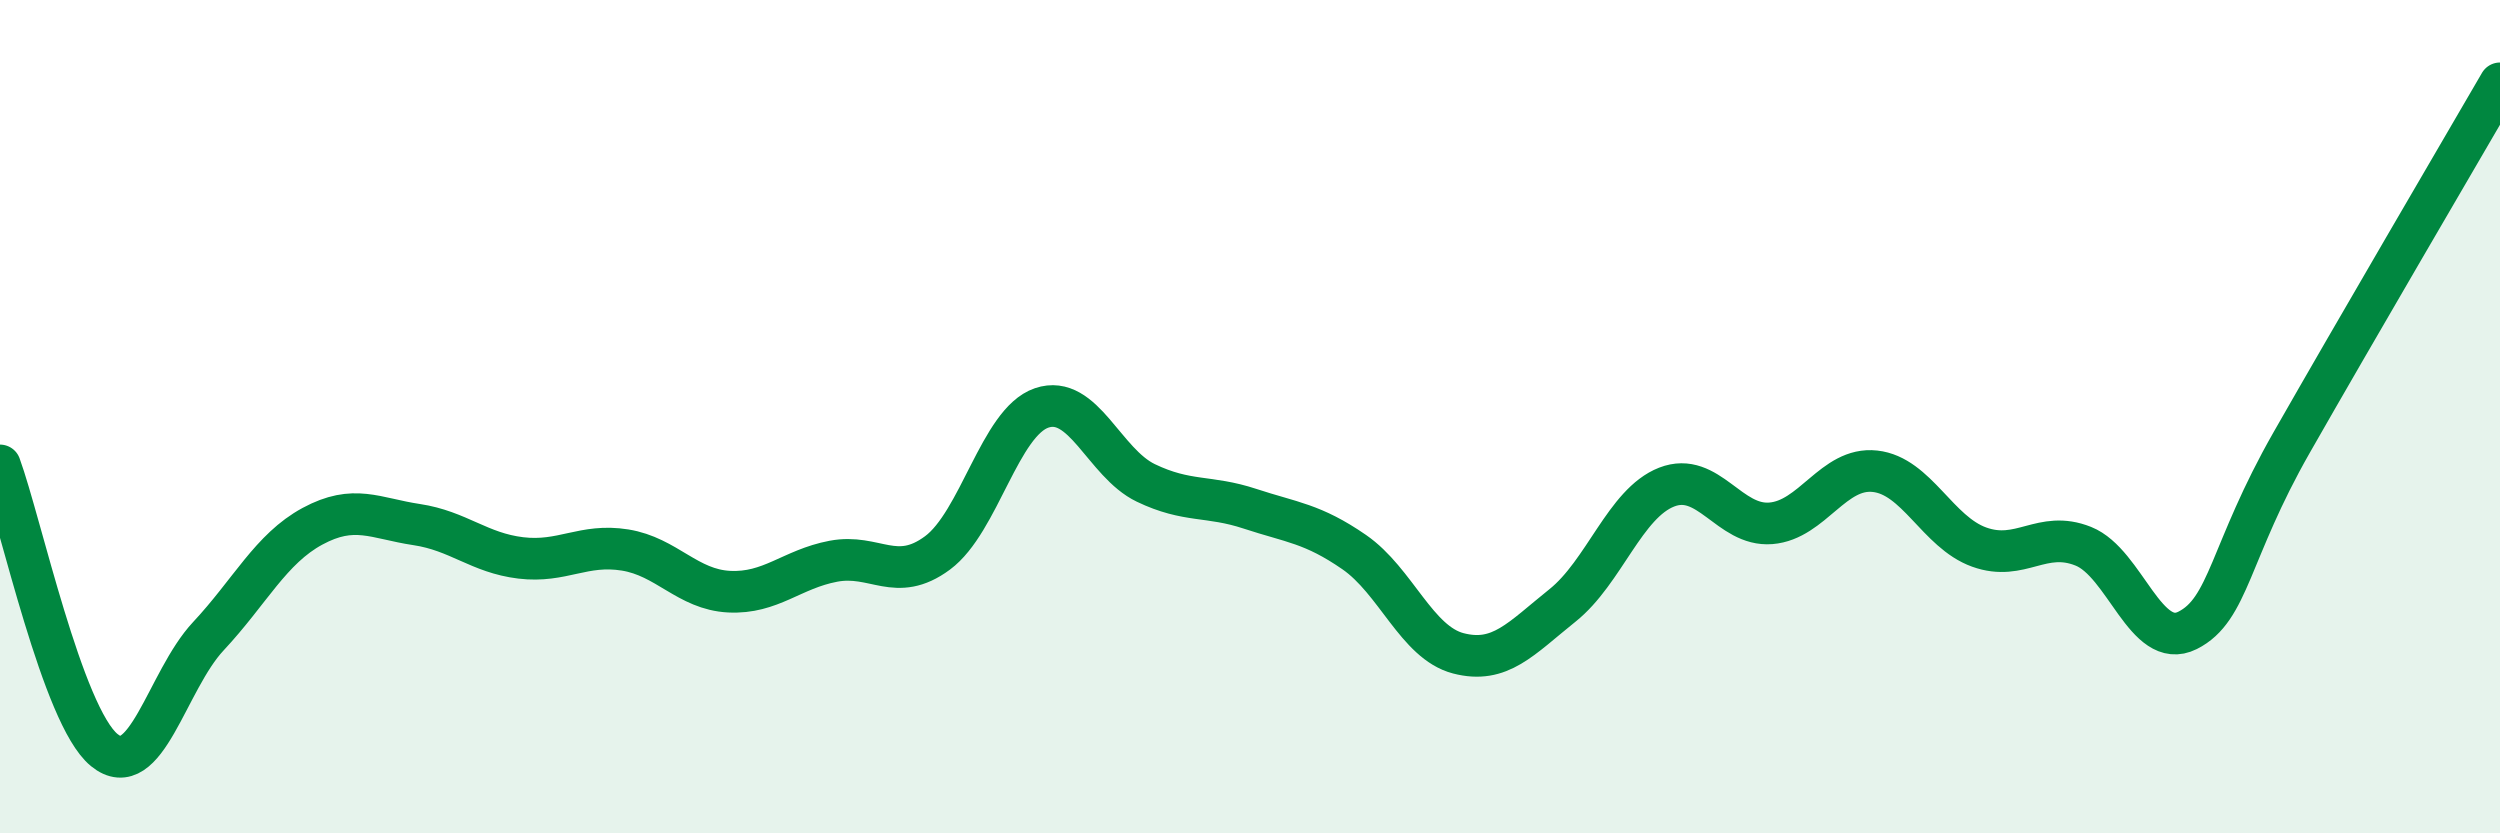
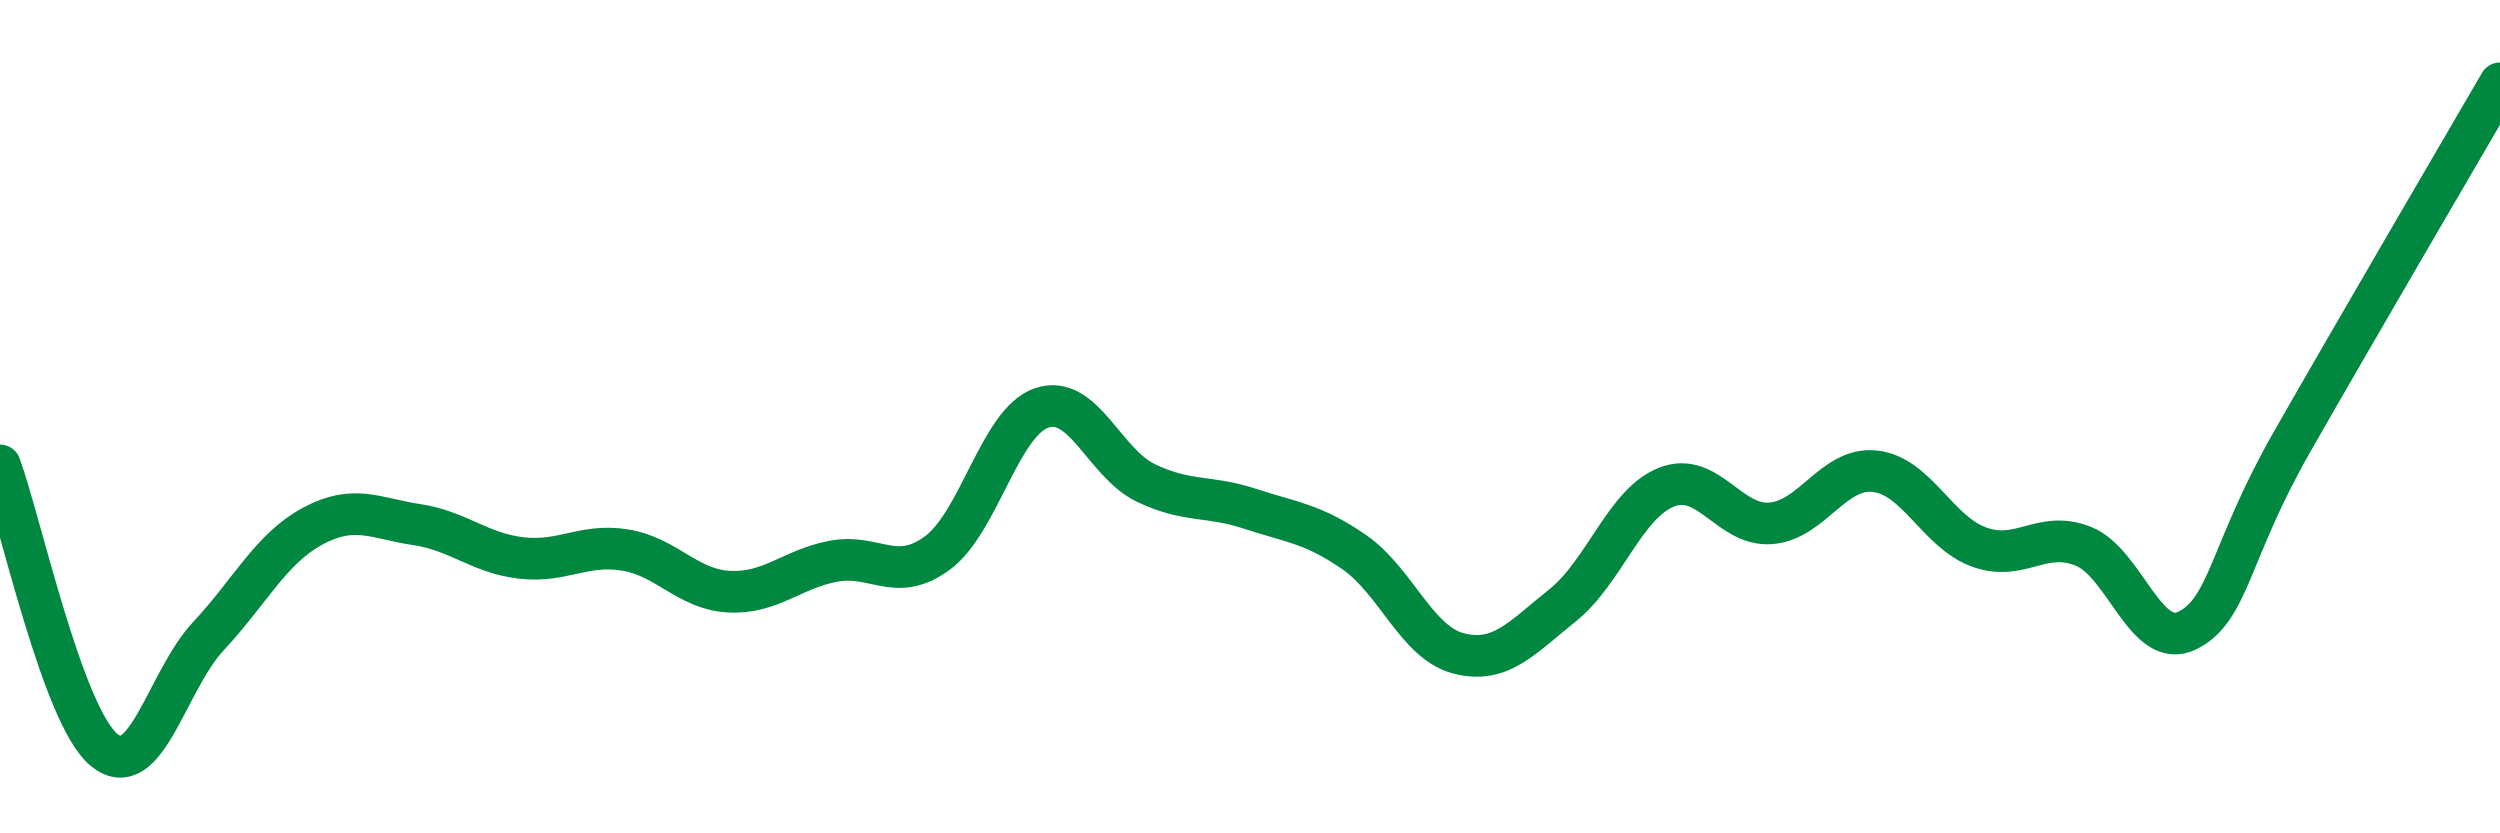
<svg xmlns="http://www.w3.org/2000/svg" width="60" height="20" viewBox="0 0 60 20">
-   <path d="M 0,11.17 C 0.5,12.54 1.5,17.18 2.5,18 C 3.5,18.82 4,16.34 5,15.27 C 6,14.2 6.5,13.17 7.5,12.63 C 8.5,12.09 9,12.44 10,12.59 C 11,12.74 11.5,13.27 12.5,13.39 C 13.5,13.51 14,13.04 15,13.2 C 16,13.36 16.5,14.15 17.5,14.2 C 18.5,14.25 19,13.66 20,13.47 C 21,13.28 21.5,14.01 22.5,13.27 C 23.5,12.53 24,10.13 25,9.79 C 26,9.45 26.5,11.11 27.5,11.59 C 28.5,12.07 29,11.88 30,12.21 C 31,12.54 31.5,12.56 32.5,13.25 C 33.5,13.94 34,15.42 35,15.68 C 36,15.94 36.5,15.33 37.5,14.53 C 38.5,13.73 39,12.08 40,11.69 C 41,11.3 41.5,12.64 42.5,12.56 C 43.5,12.48 44,11.2 45,11.31 C 46,11.42 46.5,12.77 47.5,13.13 C 48.5,13.49 49,12.71 50,13.11 C 51,13.51 51.5,15.63 52.5,15.13 C 53.5,14.63 53.5,13.25 55,10.62 C 56.5,7.99 59,3.72 60,2L60 20L0 20Z" fill="#008740" opacity="0.1" stroke-linecap="round" stroke-linejoin="round" />
  <path d="M 0,11.17 C 0.5,12.54 1.5,17.18 2.5,18 C 3.5,18.82 4,16.34 5,15.27 C 6,14.2 6.5,13.17 7.5,12.63 C 8.5,12.09 9,12.44 10,12.59 C 11,12.74 11.5,13.27 12.5,13.39 C 13.5,13.51 14,13.04 15,13.2 C 16,13.36 16.5,14.15 17.5,14.2 C 18.5,14.25 19,13.66 20,13.47 C 21,13.28 21.5,14.01 22.5,13.27 C 23.5,12.53 24,10.13 25,9.79 C 26,9.45 26.5,11.11 27.5,11.59 C 28.5,12.07 29,11.88 30,12.21 C 31,12.54 31.5,12.56 32.5,13.25 C 33.5,13.94 34,15.42 35,15.68 C 36,15.94 36.5,15.33 37.5,14.53 C 38.5,13.73 39,12.08 40,11.69 C 41,11.3 41.5,12.64 42.5,12.56 C 43.5,12.48 44,11.2 45,11.31 C 46,11.42 46.5,12.77 47.5,13.13 C 48.5,13.49 49,12.71 50,13.11 C 51,13.51 51.5,15.63 52.5,15.13 C 53.5,14.63 53.5,13.25 55,10.62 C 56.5,7.99 59,3.72 60,2" stroke="#008740" stroke-width="1" fill="none" stroke-linecap="round" stroke-linejoin="round" />
</svg>